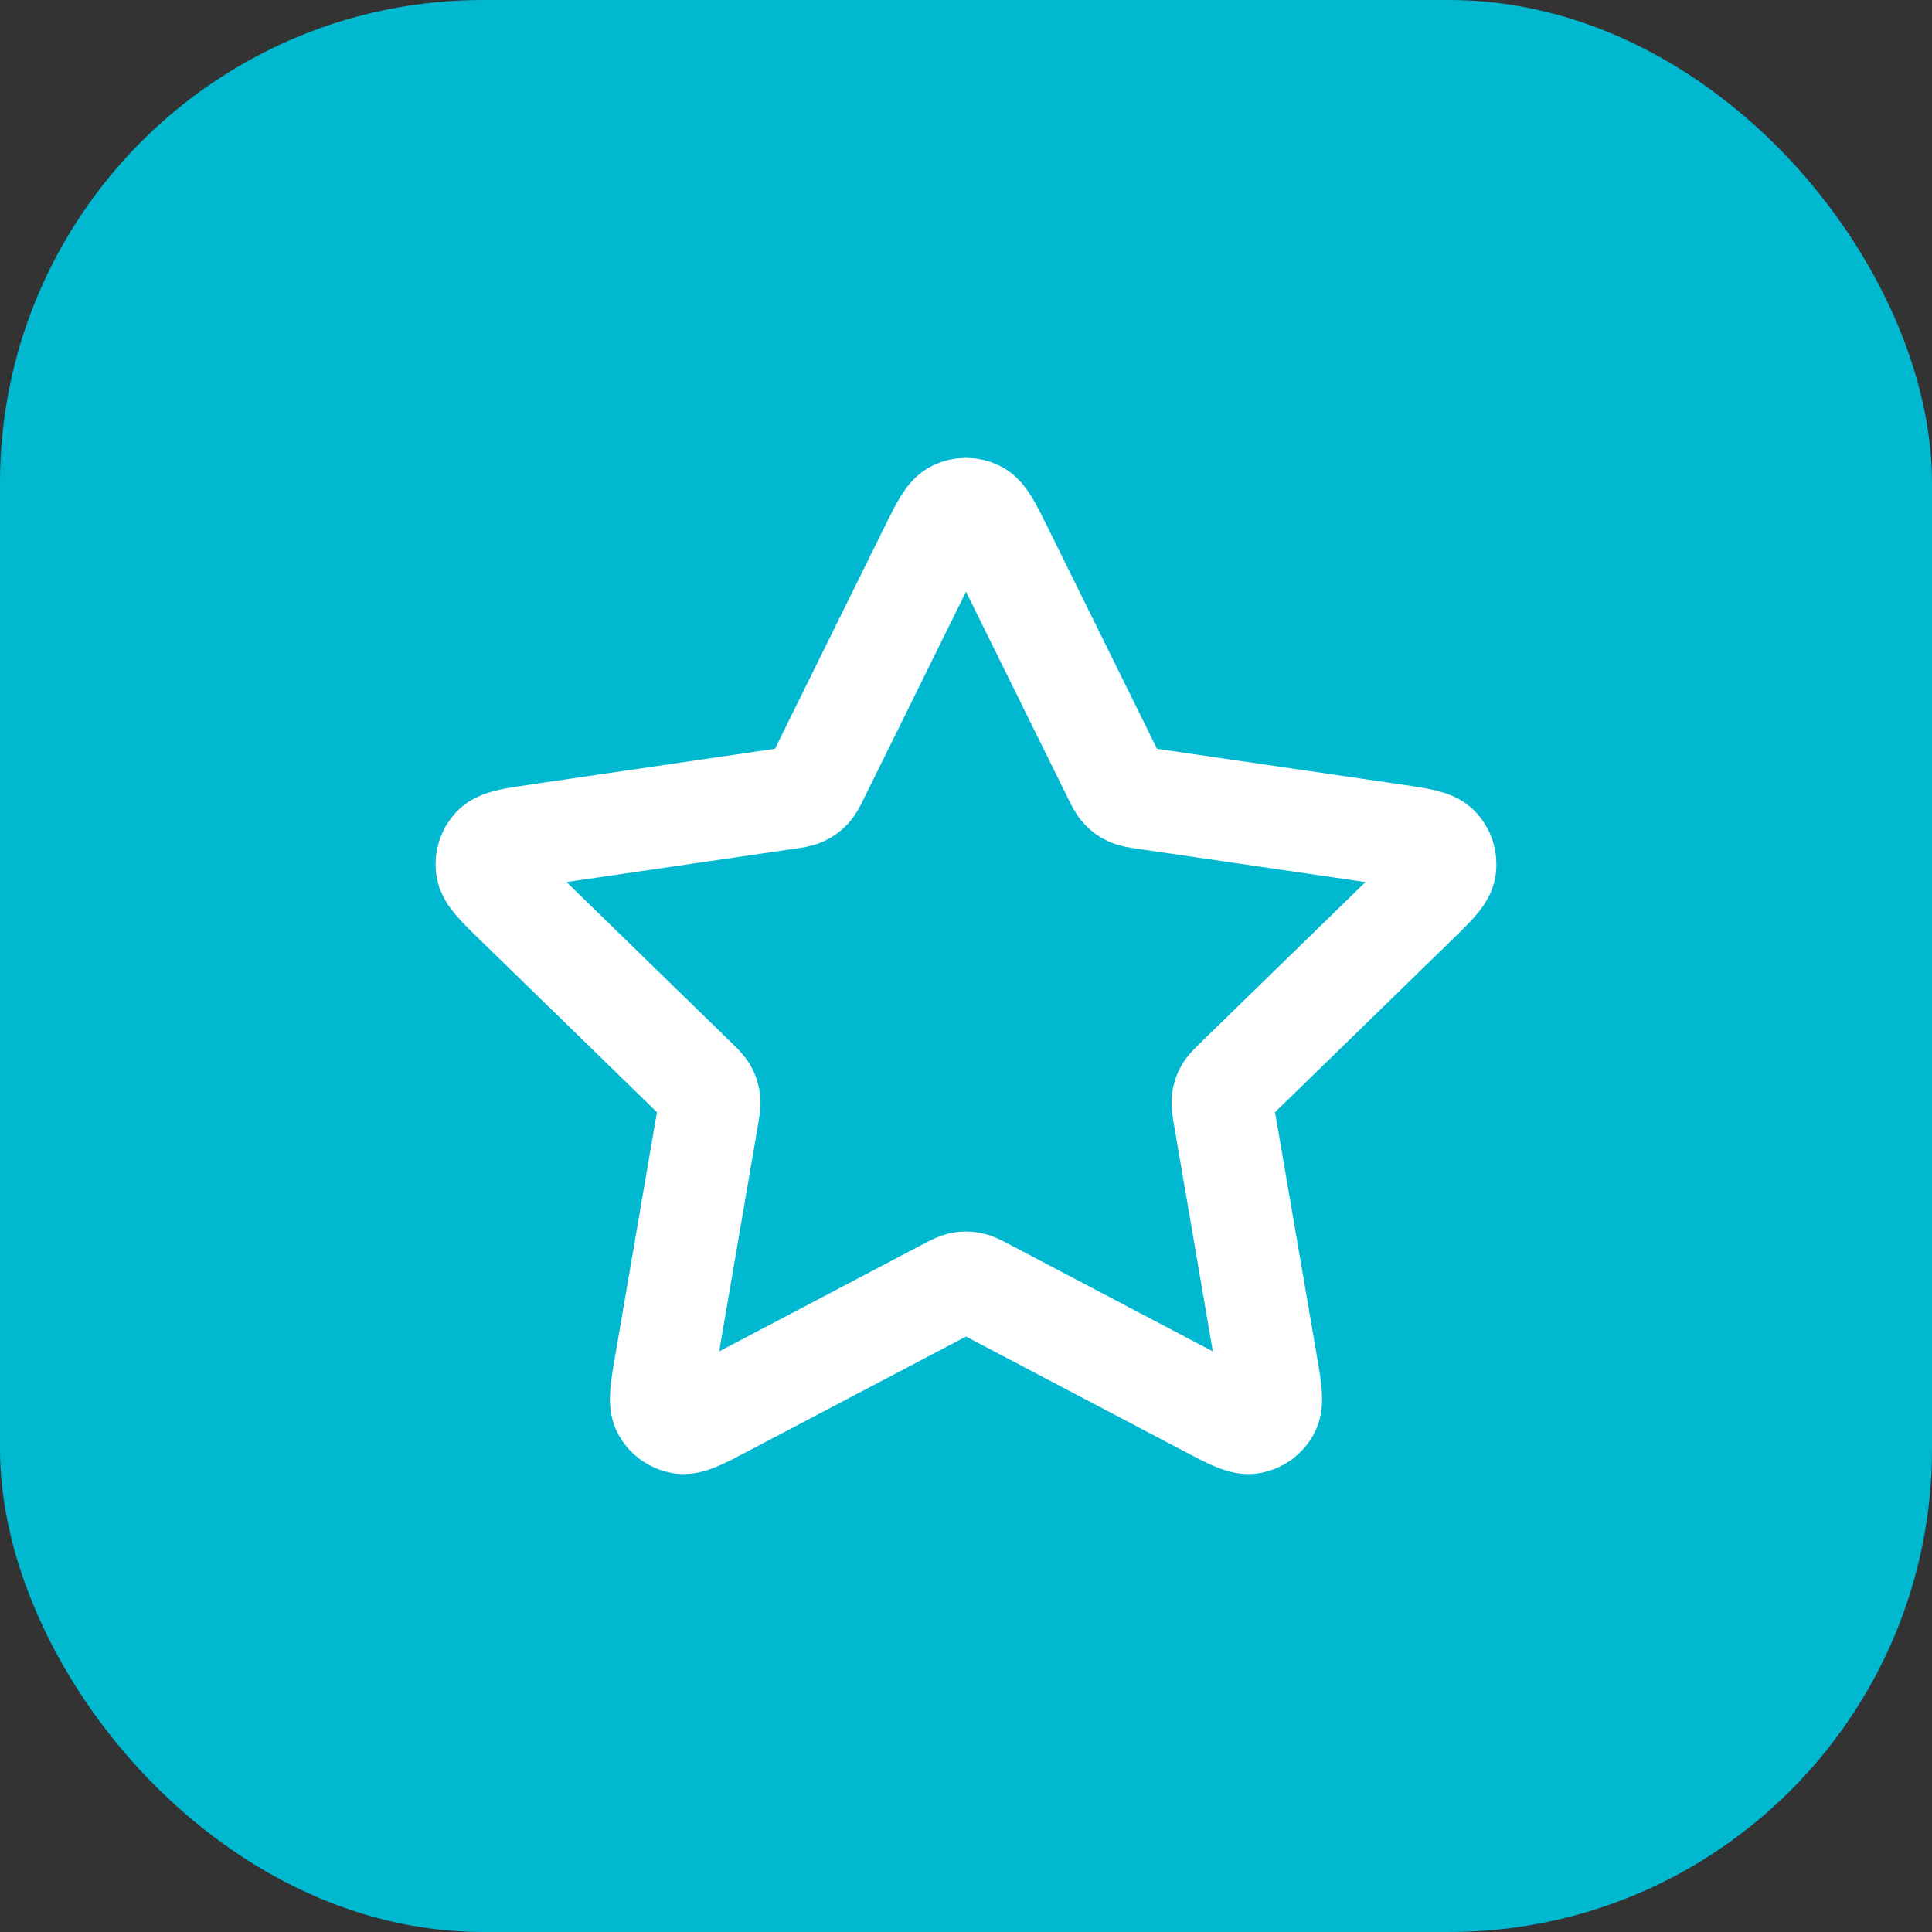
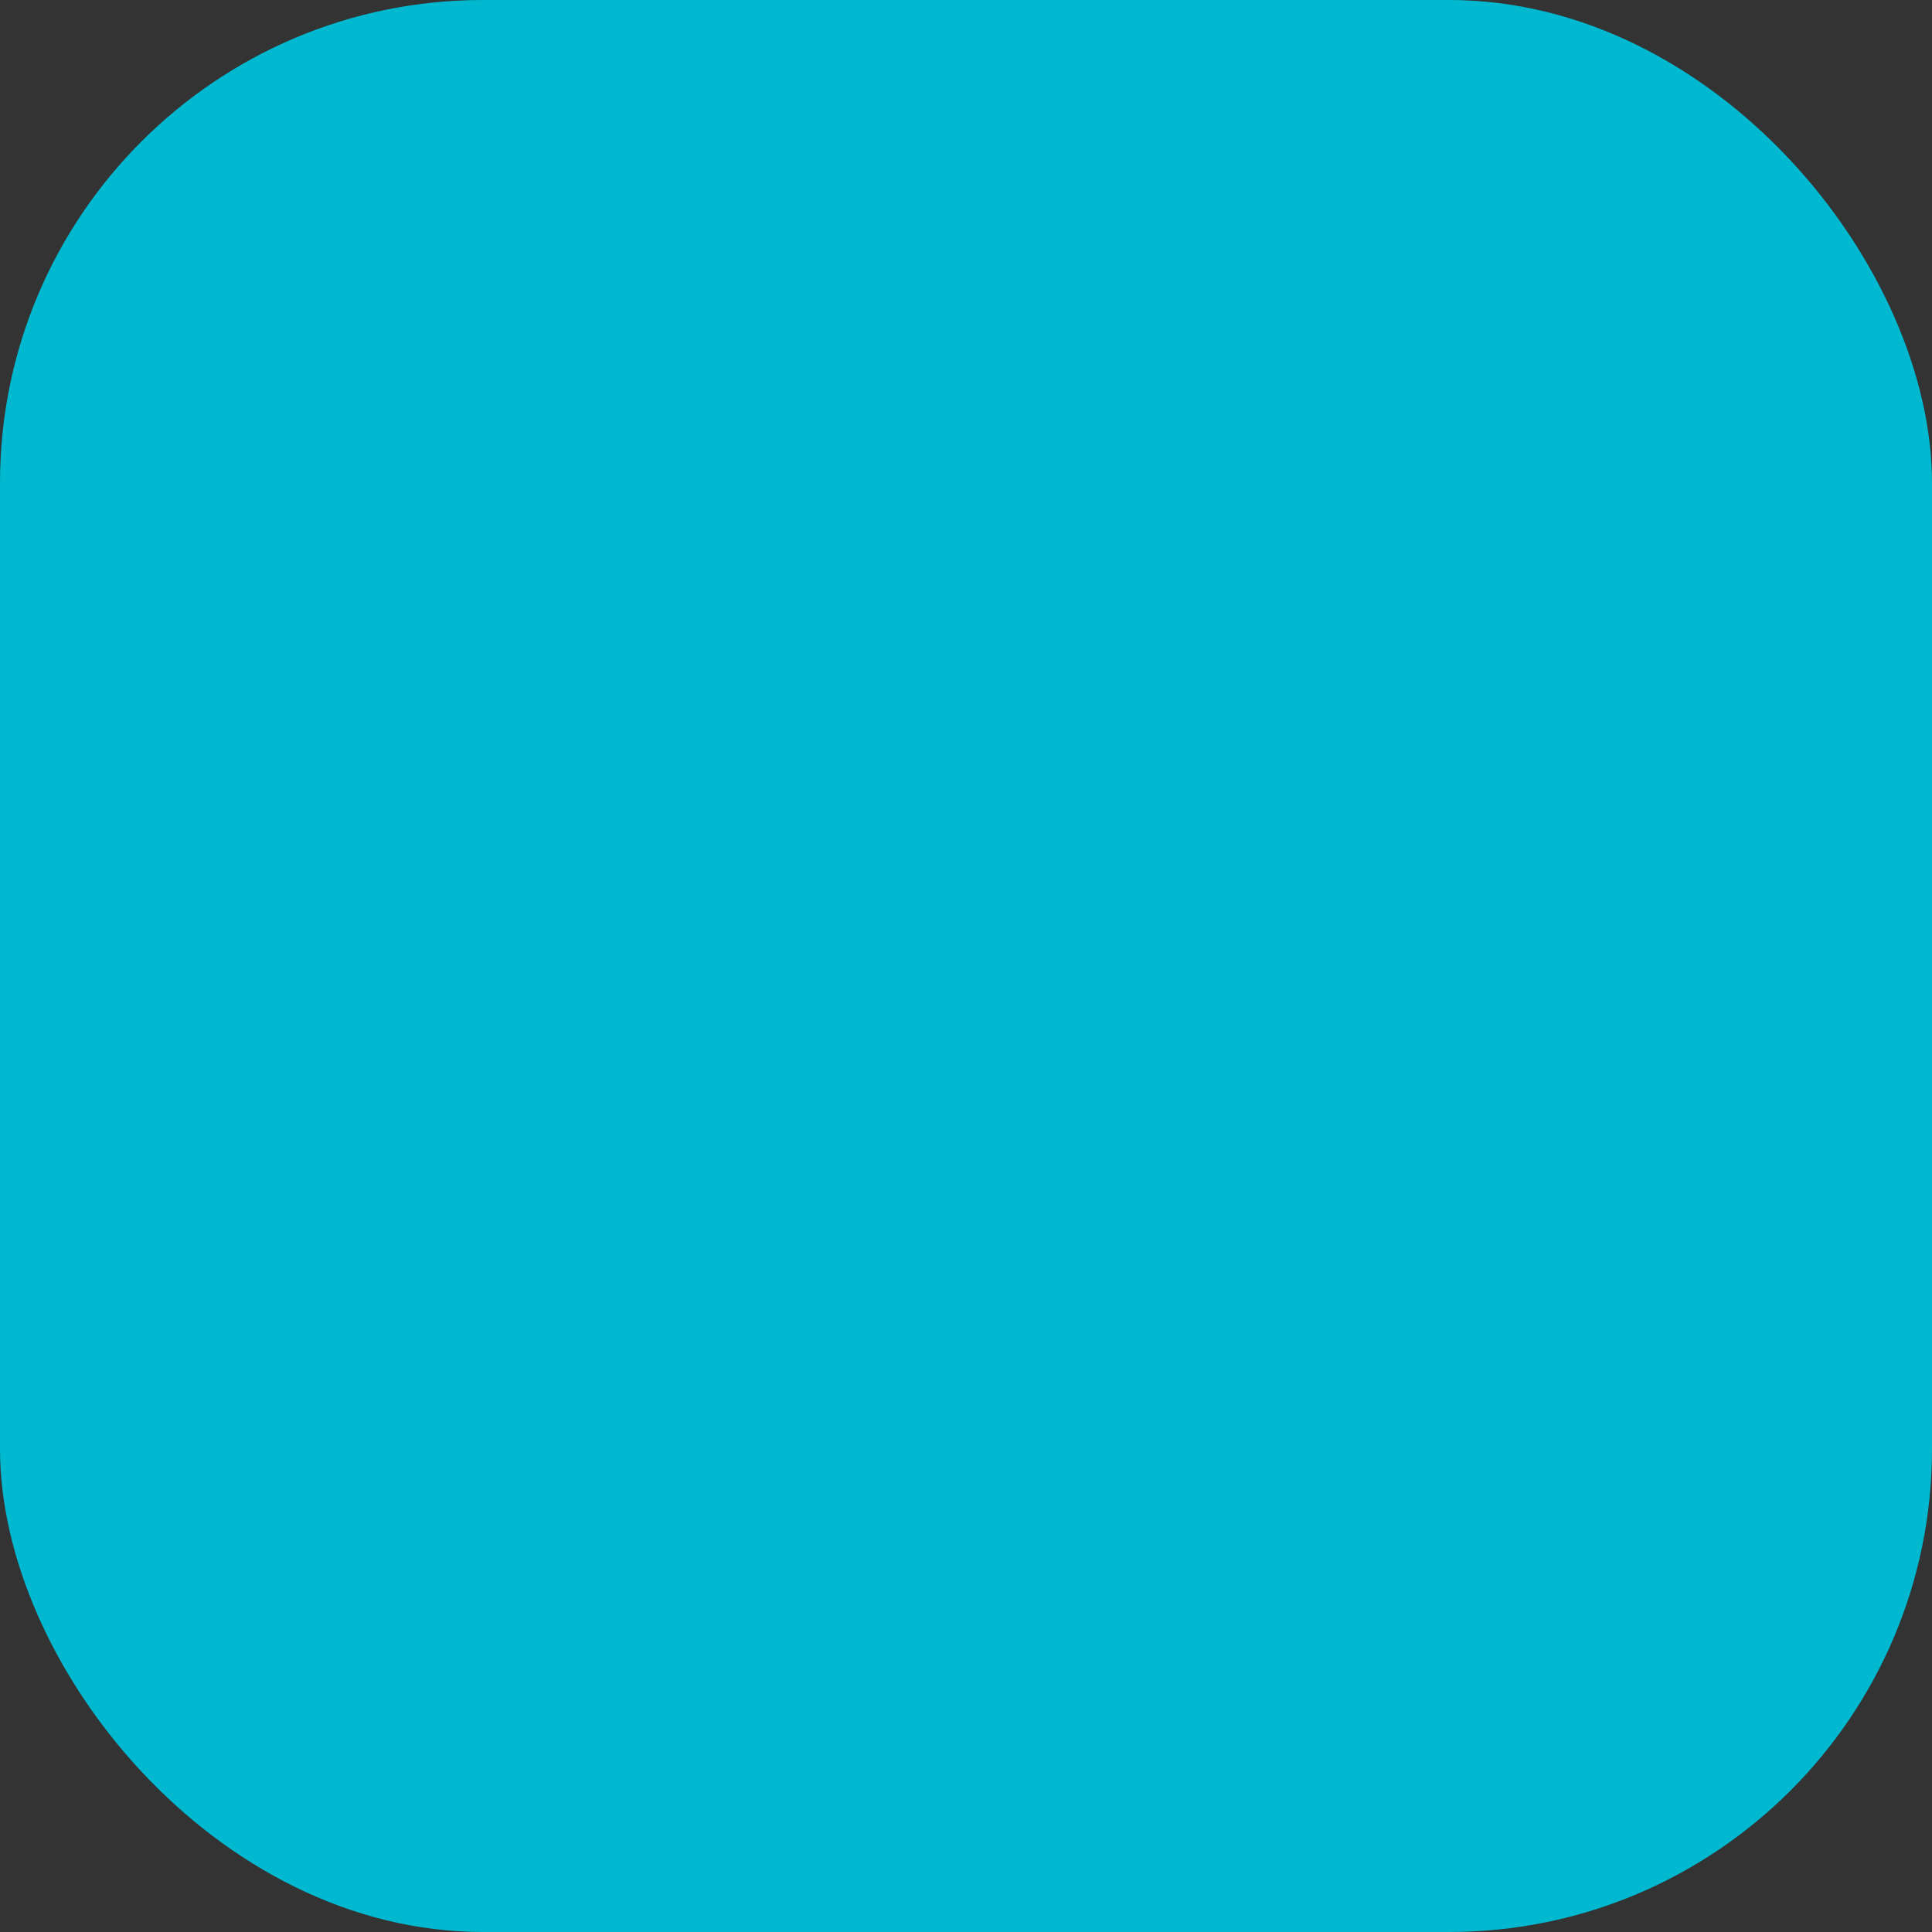
<svg xmlns="http://www.w3.org/2000/svg" width="48" height="48" viewBox="0 0 48 48" fill="none">
  <rect x="0" y="0" width="48" height="48" fill="#333333" stroke="none" />
  <rect width="48" height="48" rx="12" fill="#00B9D1" />
-   <path d="M23.093 13.682C23.385 13.092 23.53 12.796 23.728 12.702C23.9 12.62 24.1 12.62 24.272 12.702C24.47 12.796 24.616 13.092 24.907 13.682L27.671 19.282C27.757 19.456 27.8 19.543 27.863 19.611C27.918 19.671 27.985 19.719 28.059 19.753C28.143 19.792 28.239 19.806 28.431 19.835L34.614 20.738C35.265 20.834 35.591 20.881 35.742 21.04C35.873 21.178 35.934 21.369 35.909 21.558C35.881 21.775 35.645 22.004 35.174 22.463L30.701 26.819C30.562 26.955 30.492 27.023 30.447 27.104C30.407 27.175 30.382 27.254 30.372 27.335C30.361 27.427 30.377 27.523 30.41 27.715L31.465 33.867C31.577 34.516 31.633 34.841 31.528 35.033C31.437 35.201 31.275 35.318 31.088 35.353C30.872 35.393 30.581 35.24 29.998 34.933L24.471 32.026C24.299 31.936 24.212 31.891 24.122 31.873C24.041 31.857 23.959 31.857 23.878 31.873C23.788 31.891 23.701 31.936 23.529 32.026L18.002 34.933C17.419 35.24 17.128 35.393 16.912 35.353C16.725 35.318 16.563 35.201 16.472 35.033C16.368 34.841 16.423 34.516 16.535 33.867L17.59 27.715C17.623 27.523 17.639 27.427 17.628 27.335C17.618 27.254 17.593 27.175 17.553 27.104C17.508 27.023 17.438 26.955 17.299 26.819L12.826 22.463C12.355 22.004 12.119 21.775 12.091 21.558C12.066 21.369 12.127 21.178 12.258 21.04C12.409 20.881 12.735 20.834 13.386 20.738L19.569 19.835C19.761 19.806 19.857 19.792 19.941 19.753C20.015 19.719 20.082 19.671 20.137 19.611C20.2 19.543 20.243 19.456 20.329 19.282L23.093 13.682Z" stroke="white" stroke-width="2.528" stroke-linecap="round" stroke-linejoin="round" />
</svg>